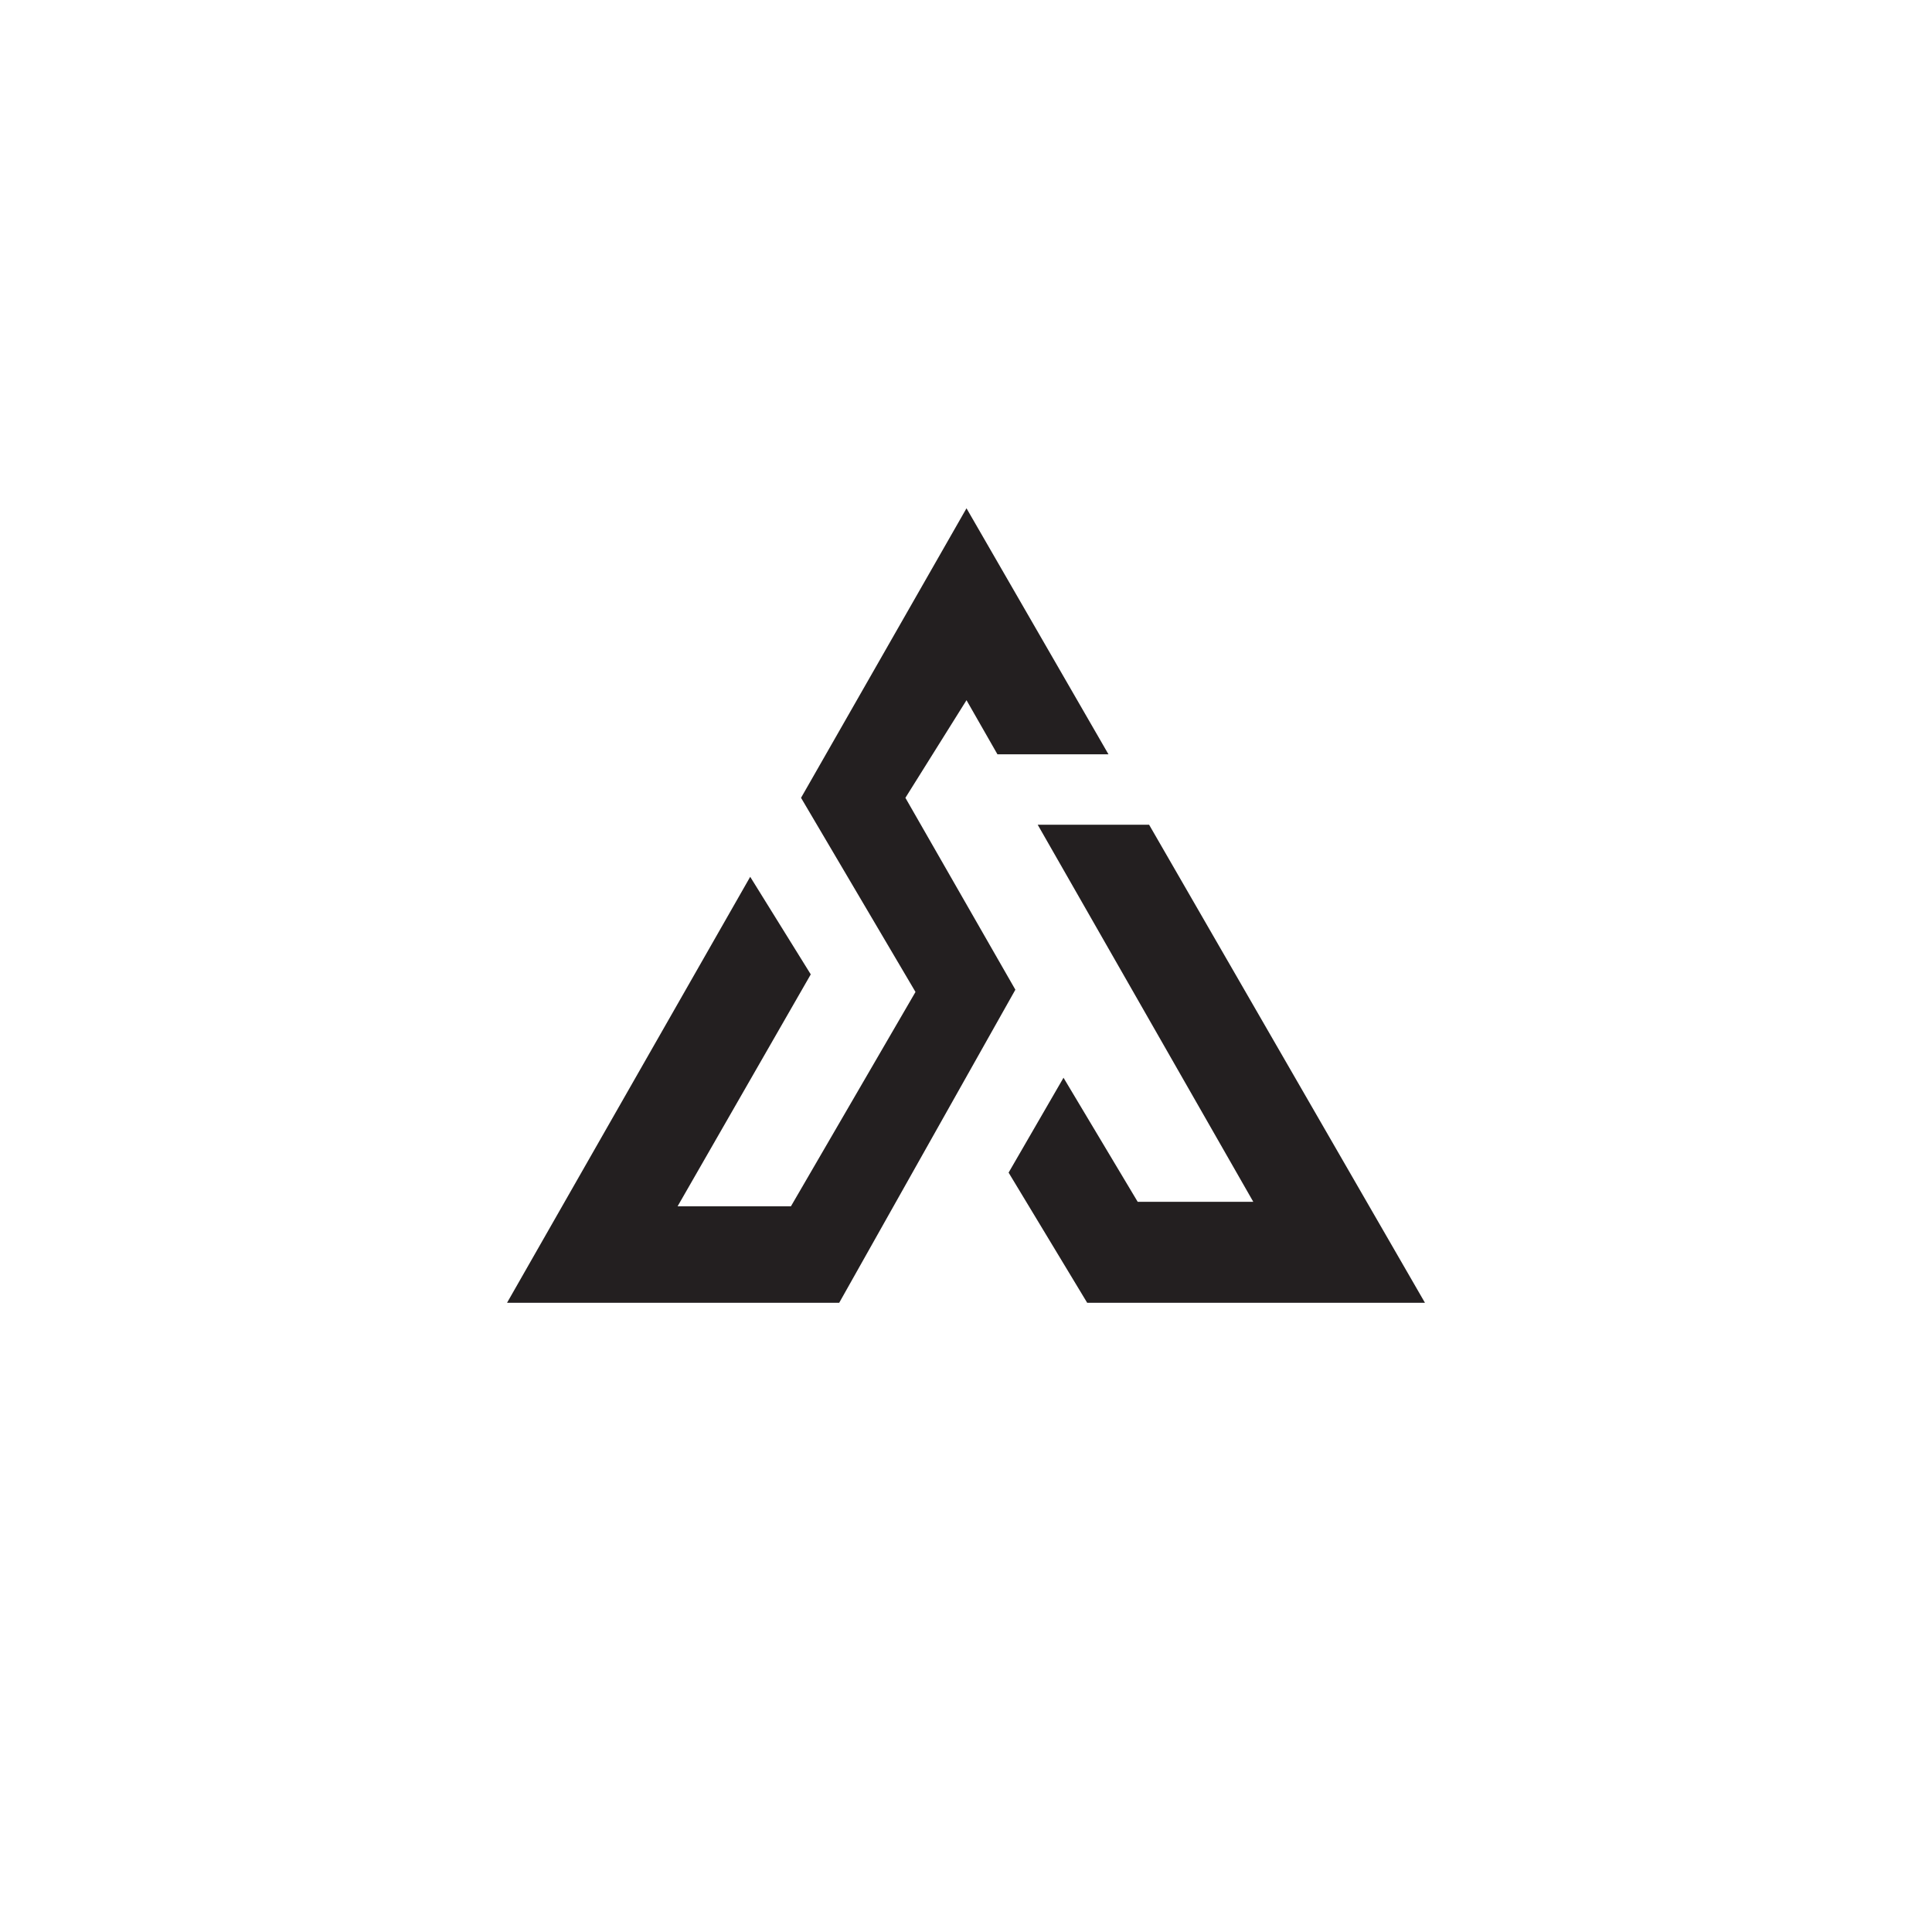
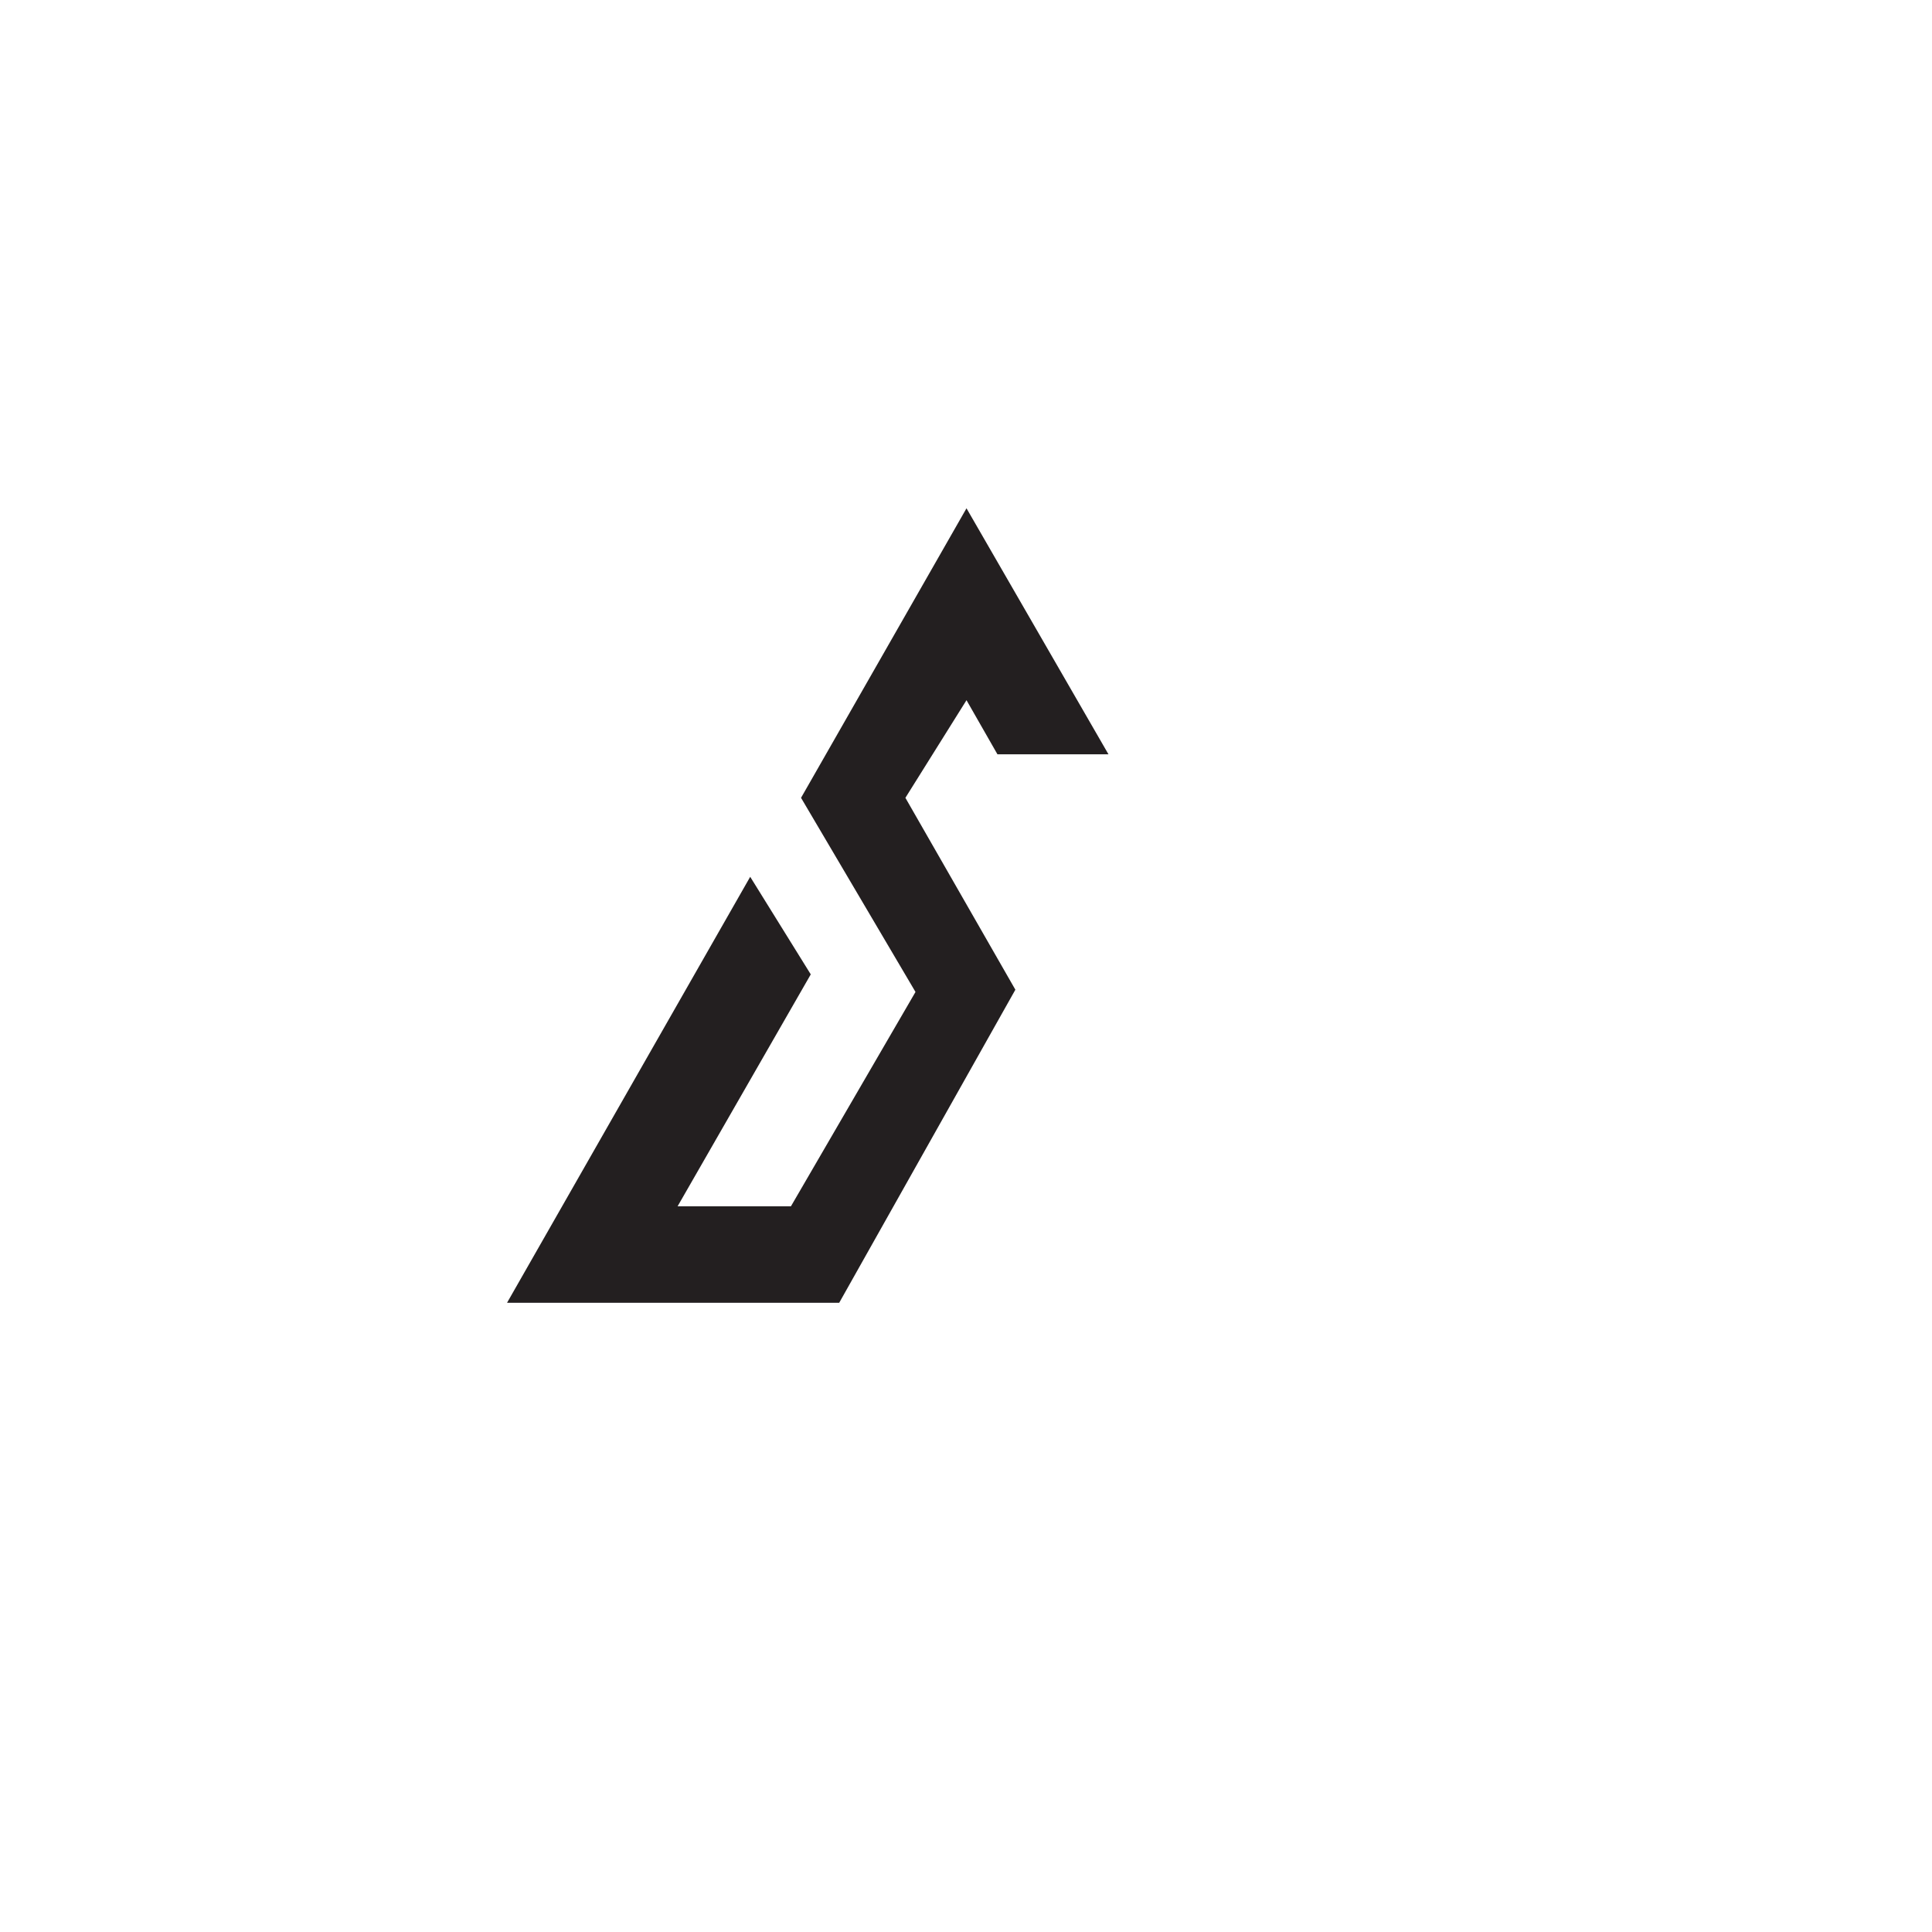
<svg xmlns="http://www.w3.org/2000/svg" id="Layer_1" data-name="Layer 1" viewBox="0 0 4000 4000">
  <defs>
    <style>.cls-1{fill:#231f20;}</style>
  </defs>
  <polygon class="cls-1" points="2102.22 2049.09 1737.46 2697.31 1049.75 2697.31 1553.21 1815.33 1678.6 2017.35 1402.9 2497.49 1637.56 2497.49 1895.44 2053.74 1658.47 1651.79 2001.04 1052.37 2294.93 1561.66 2065.07 1561.66 2001.04 1449.66 1874.54 1651.79 2102.22 2049.09" />
-   <polygon class="cls-1" points="2950.25 2697.31 2250.93 2697.31 2088.22 2427.77 2201.88 2231.35 2355.47 2488.2 2594.79 2488.2 2148.49 1707.57 2379.13 1707.57 2950.25 2697.31" />
</svg>